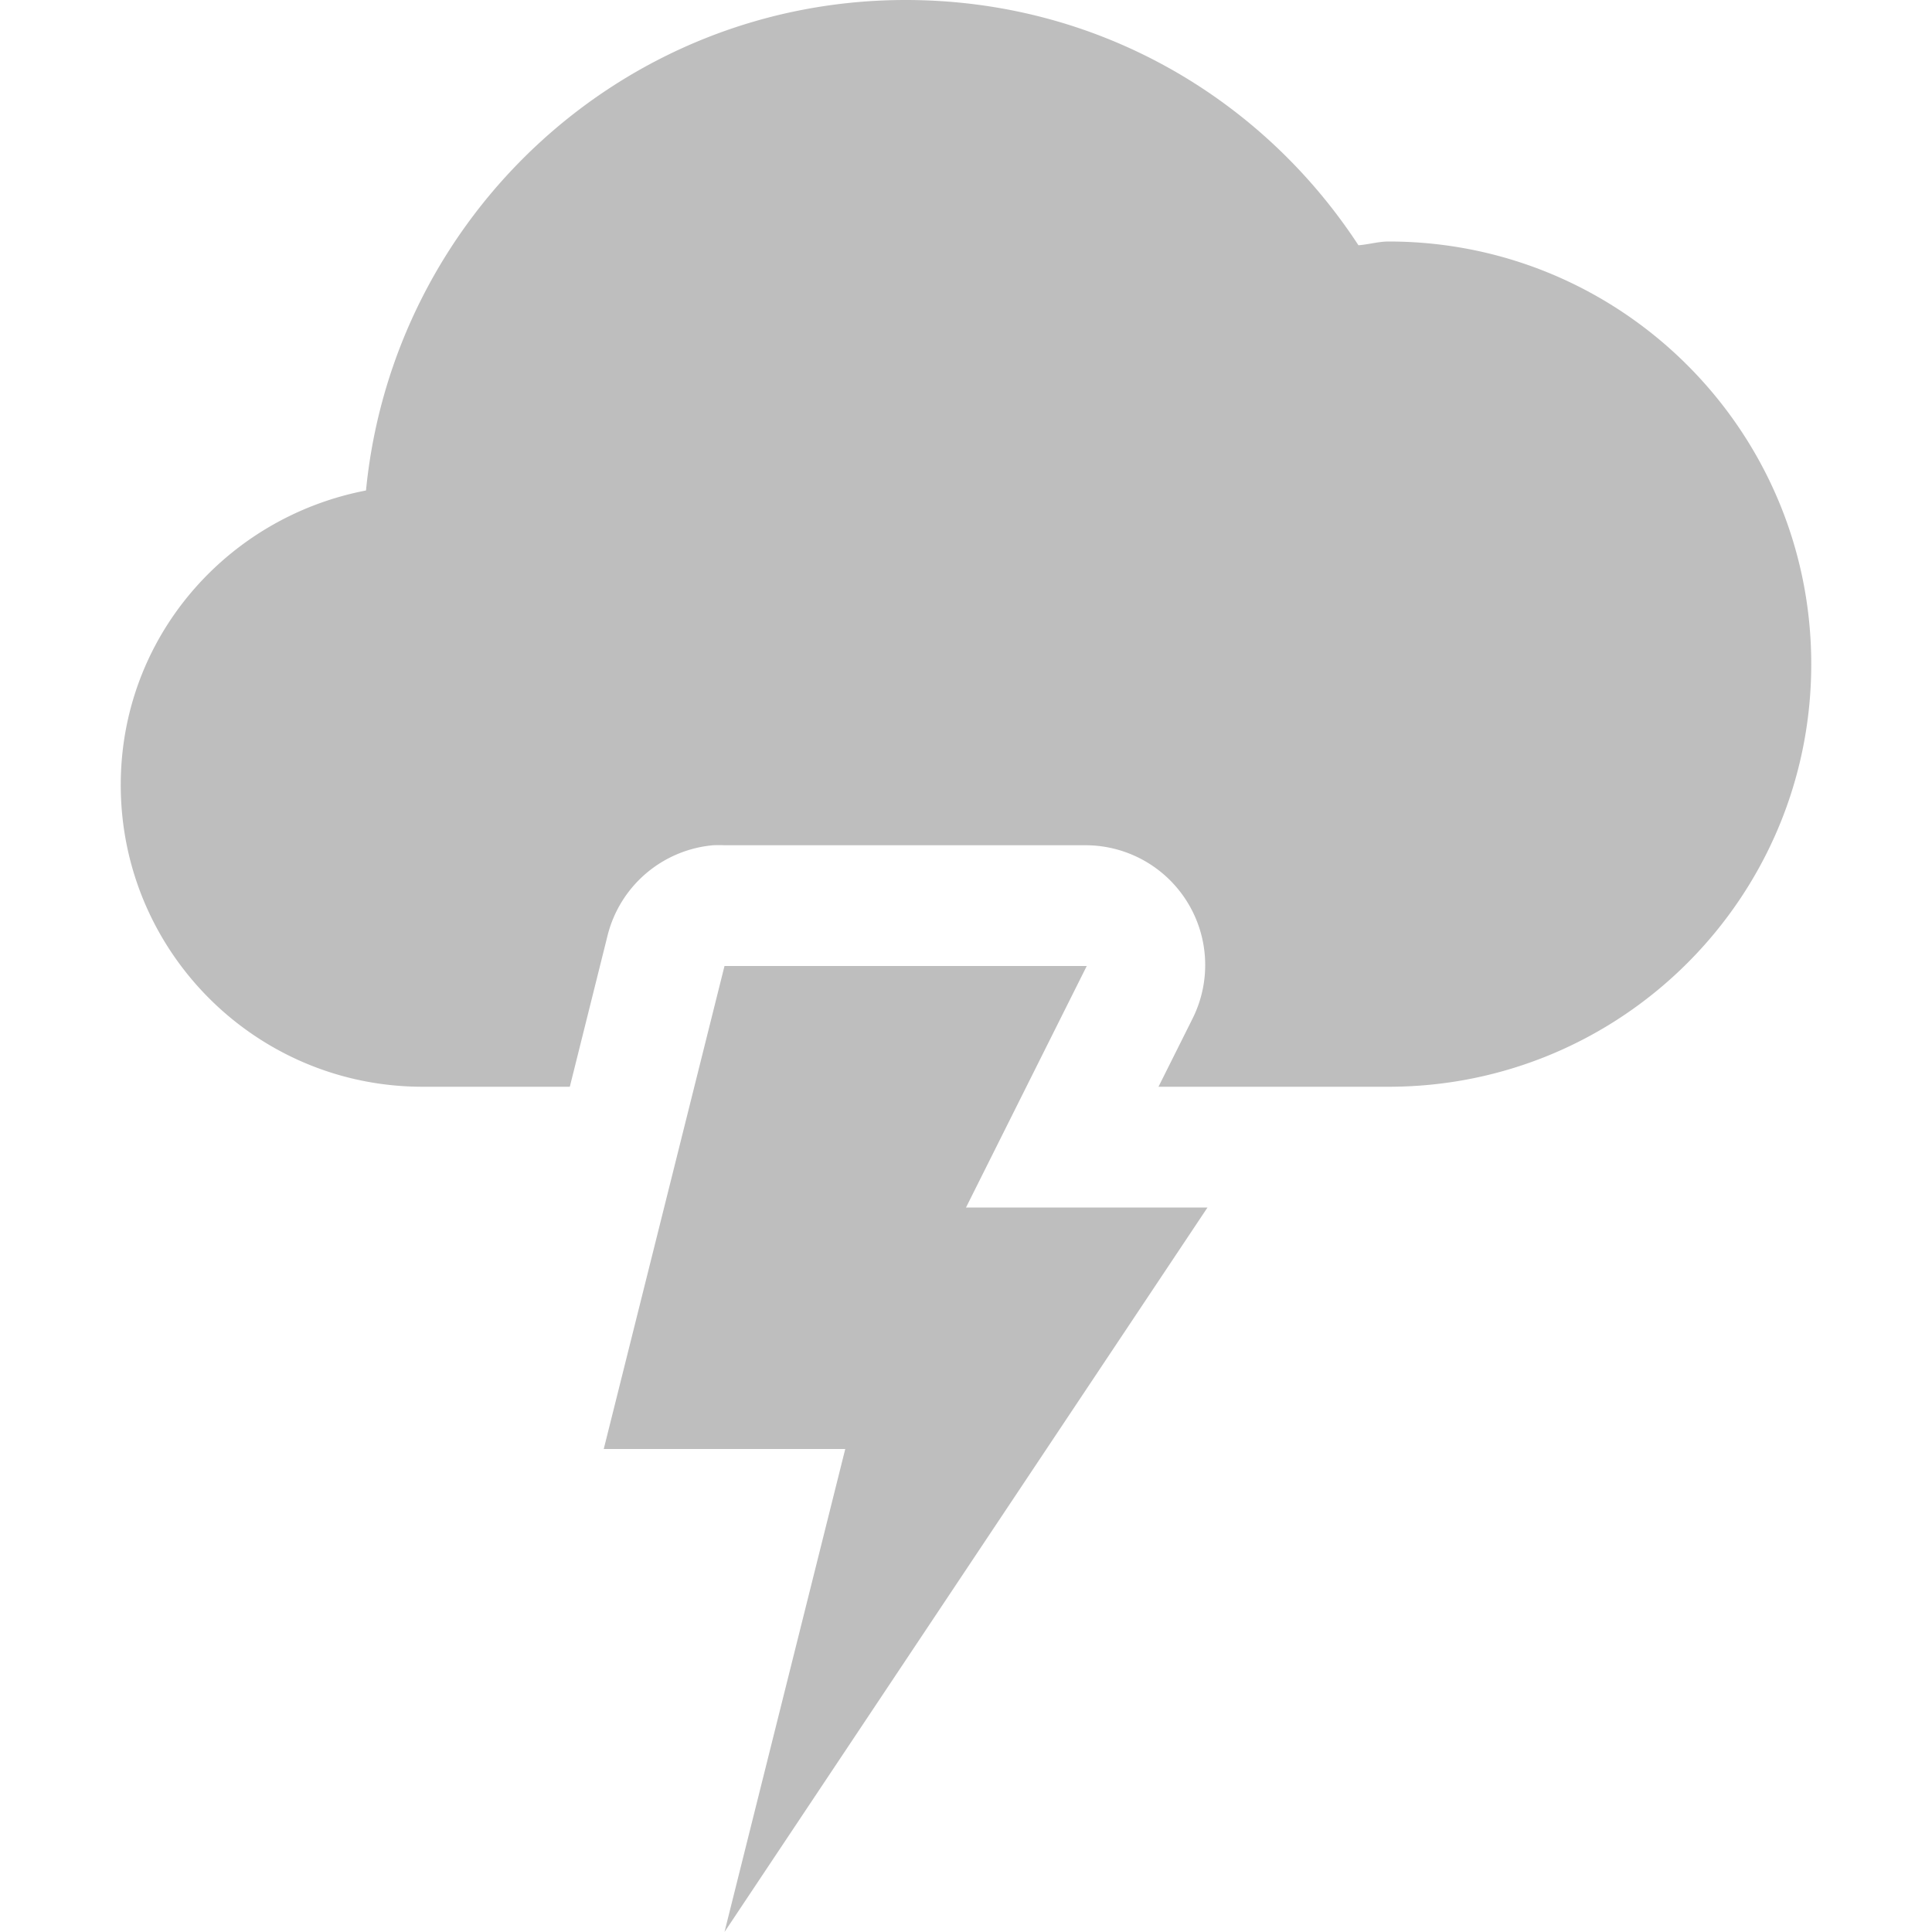
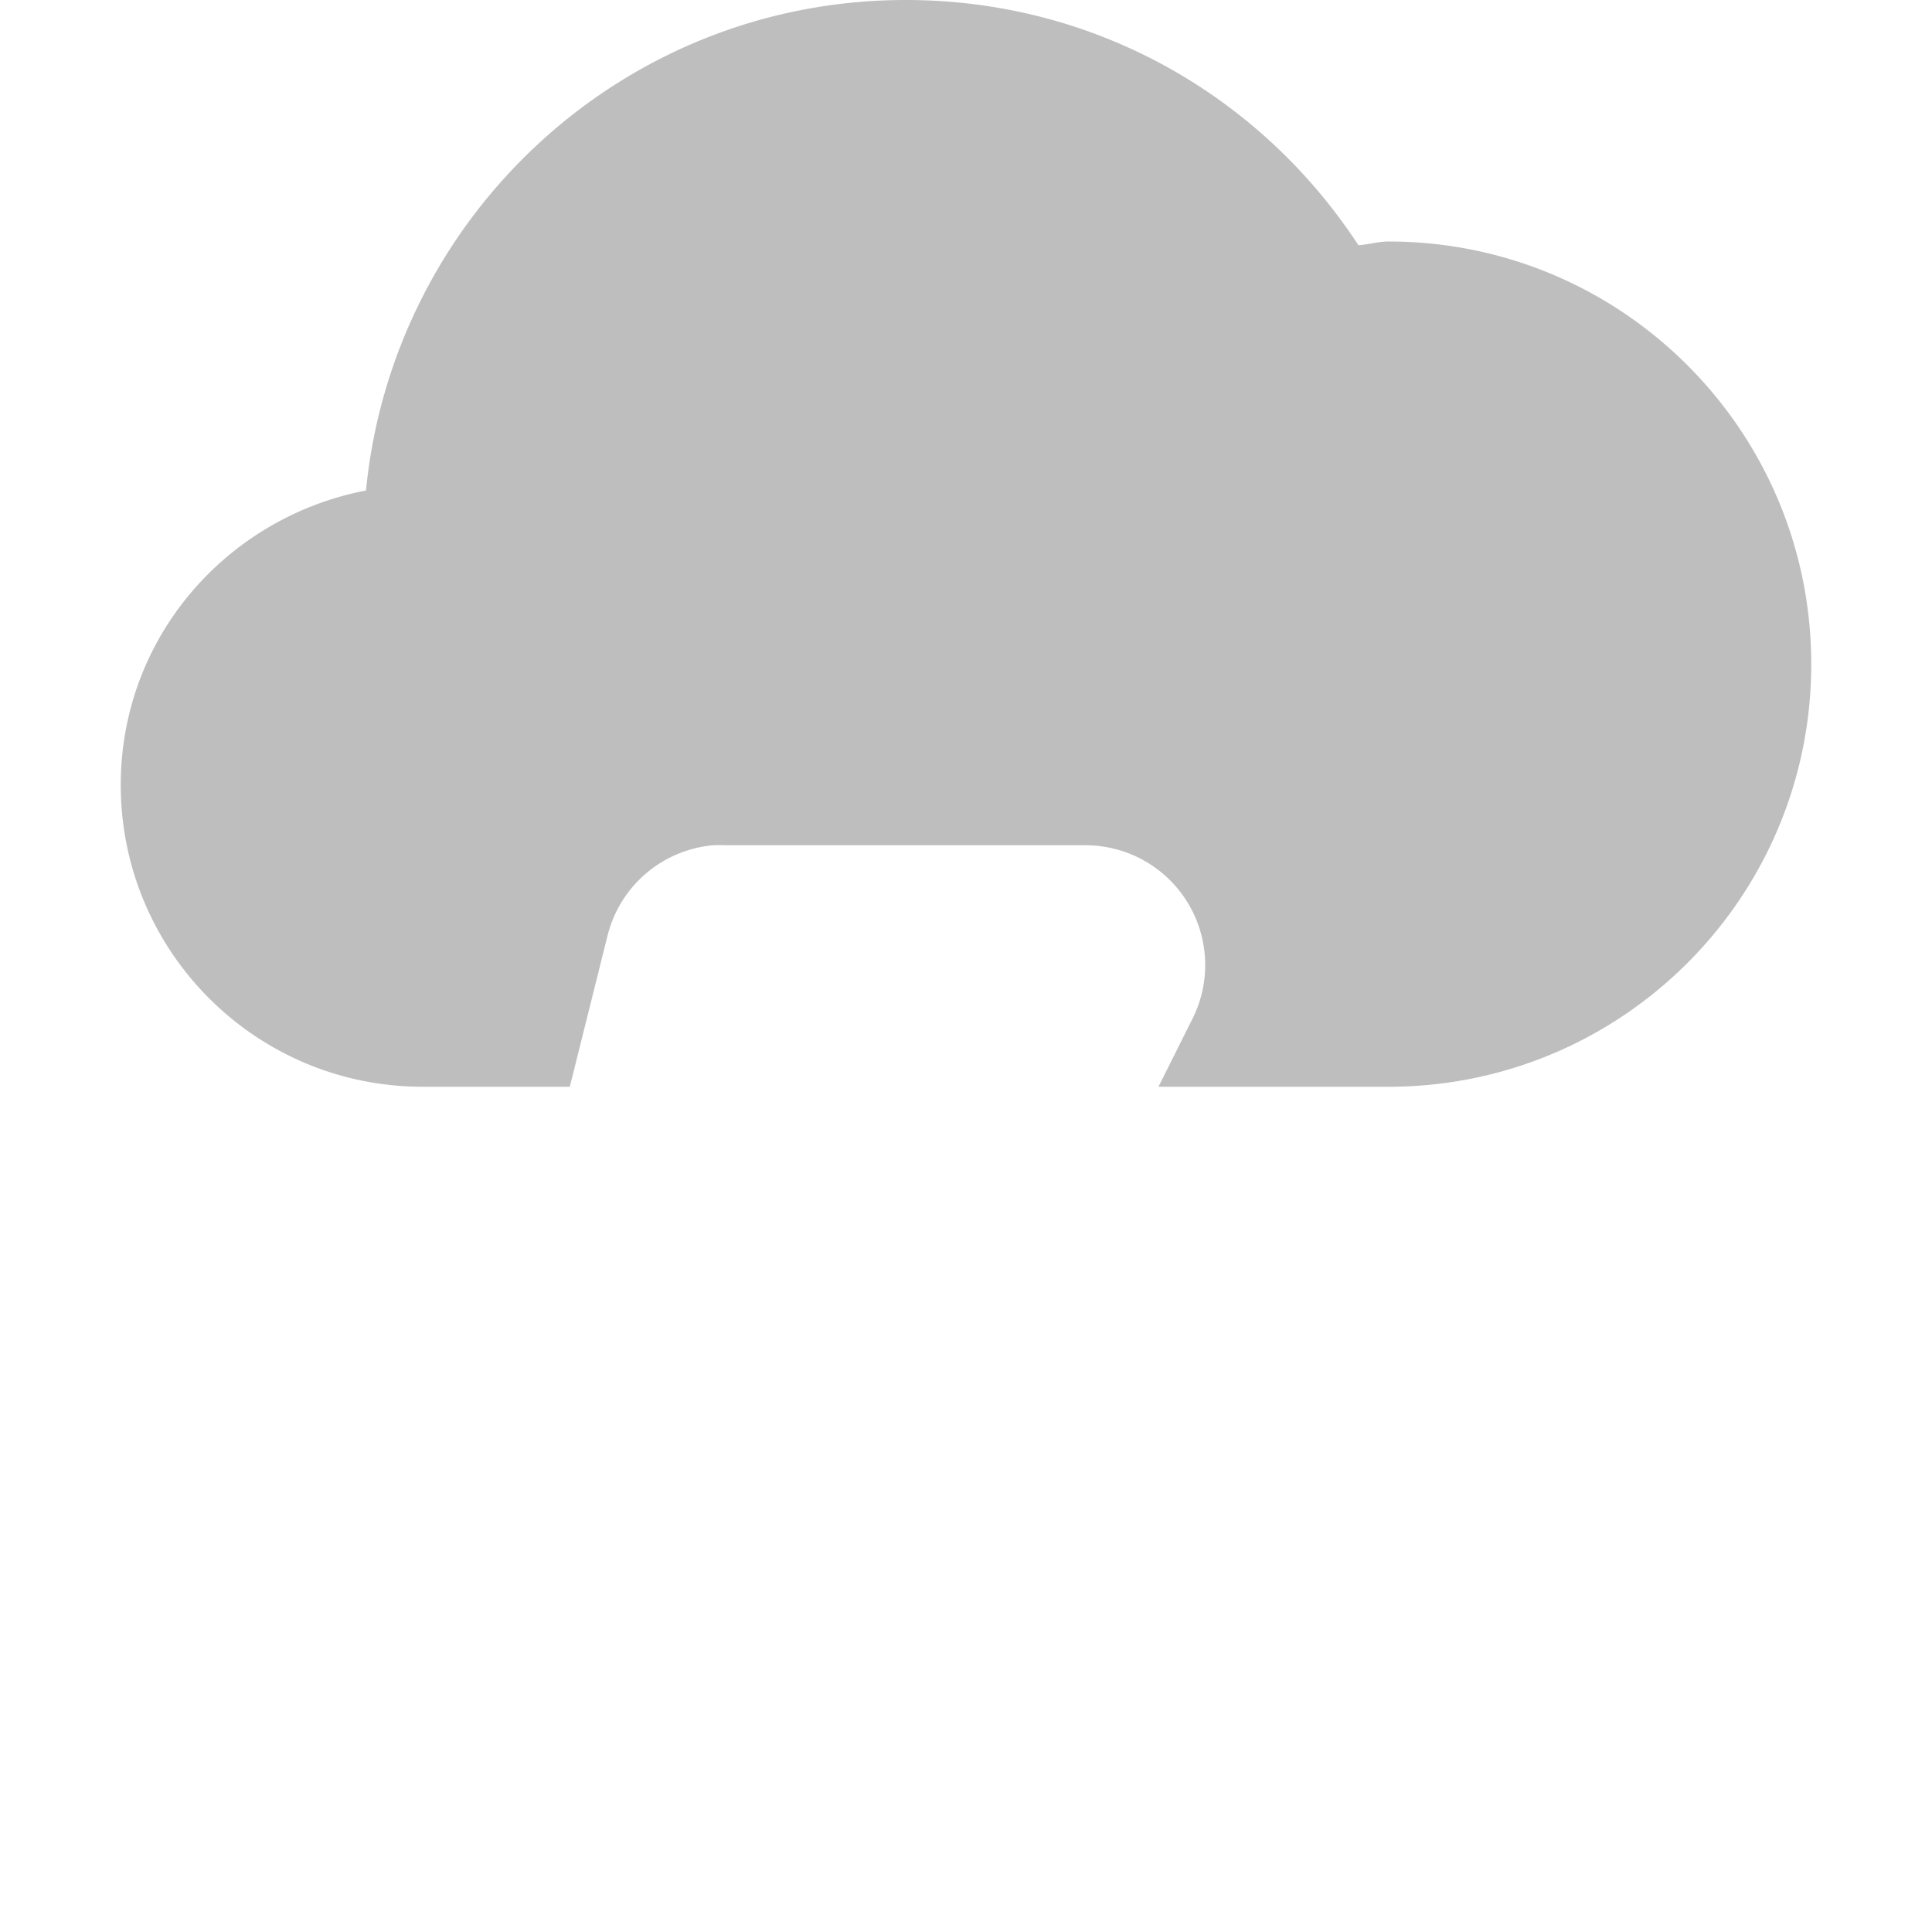
<svg xmlns="http://www.w3.org/2000/svg" xmlns:ns1="http://sodipodi.sourceforge.net/DTD/sodipodi-0.dtd" xmlns:ns2="http://www.inkscape.org/namespaces/inkscape" width="16" height="16" id="svg2" ns1:version="0.32" ns2:version="0.91 r13725" version="1.0" ns1:docname="weather-storm-symbolic.svg" ns2:output_extension="org.inkscape.output.svg.inkscape">
  <defs id="defs4" />
  <ns1:namedview id="base" pagecolor="#ffffff" bordercolor="#e7e7e7" borderopacity="1" ns2:pageopacity="0.0" ns2:pageshadow="2" ns2:zoom="11.258999" ns2:cx="-18.099698" ns2:cy="0.17940683" ns2:document-units="px" ns2:current-layer="layer1" showgrid="true" ns2:showpageshadow="false" showguides="true" ns2:guide-bbox="true" ns2:window-width="1920" ns2:window-height="1029" ns2:window-x="0" ns2:window-y="24" ns2:window-maximized="1" ns2:snap-global="true" ns2:snap-grids="false" ns2:snap-bbox="true" ns2:bbox-paths="true" ns2:bbox-nodes="true" ns2:snap-bbox-edge-midpoints="true" ns2:snap-bbox-midpoints="true" ns2:snap-nodes="true" ns2:object-paths="true" ns2:snap-intersection-paths="true" ns2:object-nodes="true" ns2:snap-smooth-nodes="true" ns2:snap-midpoints="true" ns2:snap-object-midpoints="true" ns2:snap-center="true">
    <ns1:guide orientation="1,0" position="0,112" id="guide2383" />
    <ns1:guide orientation="0,1" position="78.156,0" id="guide2389" />
    <ns2:grid type="xygrid" id="grid3672" visible="true" enabled="true" />
    <ns1:guide orientation="1,0" position="22.009,4.154" id="guide2950" />
    <ns1:guide orientation="0,1" position="11.225,22.009" id="guide2952" />
  </ns1:namedview>
  <g ns2:label="Calque 1" ns2:groupmode="layer" id="layer1">
    <path ns1:type="arc" style="color:#000000;fill:#000000;fill-opacity:1;fill-rule:nonzero;stroke:none;stroke-width:2;marker:none;visibility:visible;display:inline;overflow:visible;enable-background:accumulate" id="path3085" ns1:cx="4" ns1:cy="6" ns1:rx="3" ns1:ry="3" d="M 7,6 A 3,3 0 1 1 1,6 3,3 0 1 1 7,6 z" transform="translate(-13,0)" />
-     <path d="M 7,6 A 3,3 0 1 1 1,6 3,3 0 1 1 7,6 z" ns1:ry="3" ns1:rx="3" ns1:cy="6" ns1:cx="4" id="path3087" style="color:#000000;fill:#000000;fill-opacity:1;fill-rule:nonzero;stroke:none;stroke-width:2;marker:none;visibility:visible;display:inline;overflow:visible;enable-background:accumulate" ns1:type="arc" transform="matrix(1.5,0,0,1.5,-18.5,-4.5)" />
    <path transform="matrix(0.833,0,0,0.833,-19.833,1.5)" ns1:type="arc" style="color:#000000;fill:#000000;fill-opacity:1;fill-rule:nonzero;stroke:none;stroke-width:2;marker:none;visibility:visible;display:inline;overflow:visible;enable-background:accumulate" id="path3089" ns1:cx="4" ns1:cy="6" ns1:rx="3" ns1:ry="3" d="M 7,6 A 3,3 0 1 1 1,6 3,3 0 1 1 7,6 z" />
    <rect style="color:#000000;fill:#000000;fill-opacity:1;fill-rule:nonzero;stroke:none;stroke-width:2;marker:none;visibility:visible;display:inline;overflow:visible;enable-background:accumulate" id="rect3091" width="7.5" height="4" x="-16.5" y="5" />
    <path transform="translate(-12,-20)" d="M 7,6 A 3,3 0 1 1 1,6 3,3 0 1 1 7,6 z" ns1:ry="3" ns1:rx="3" ns1:cy="6" ns1:cx="4" id="path3094" style="color:#000000;fill:#000000;fill-opacity:1;fill-rule:nonzero;stroke:none;stroke-width:2;marker:none;visibility:visible;display:inline;overflow:visible;enable-background:accumulate" ns1:type="arc" />
    <path transform="matrix(1.5,0,0,1.5,-18.5,-24.5)" ns1:type="arc" style="color:#000000;fill:#000000;fill-opacity:1;fill-rule:nonzero;stroke:none;stroke-width:2;marker:none;visibility:visible;display:inline;overflow:visible;enable-background:accumulate" id="path3096" ns1:cx="4" ns1:cy="6" ns1:rx="3" ns1:ry="3" d="M 7,6 A 3,3 0 1 1 1,6 3,3 0 1 1 7,6 z" />
    <rect y="-15" x="-13" height="4" width="5" id="rect3100" style="color:#000000;fill:#000000;fill-opacity:1;fill-rule:nonzero;stroke:none;stroke-width:2;marker:none;visibility:visible;display:inline;overflow:visible;enable-background:accumulate" />
    <path transform="translate(-12,20)" d="M 7,6 A 3,3 0 1 1 1,6 3,3 0 1 1 7,6 z" ns1:ry="3" ns1:rx="3" ns1:cy="6" ns1:cx="4" id="path3102" style="color:#000000;fill:#000000;fill-opacity:1;fill-rule:nonzero;stroke:none;stroke-width:2;marker:none;visibility:visible;display:inline;overflow:visible;enable-background:accumulate" ns1:type="arc" />
    <path transform="matrix(1.5,0,0,1.5,-18.5,15.5)" ns1:type="arc" style="color:#000000;fill:#000000;fill-opacity:1;fill-rule:nonzero;stroke:none;stroke-width:2;marker:none;visibility:visible;display:inline;overflow:visible;enable-background:accumulate" id="path3104" ns1:cx="4" ns1:cy="6" ns1:rx="3" ns1:ry="3" d="M 7,6 A 3,3 0 1 1 1,6 3,3 0 1 1 7,6 z" />
    <path d="M 7,6 A 3,3 0 1 1 1,6 3,3 0 1 1 7,6 z" ns1:ry="3" ns1:rx="3" ns1:cy="6" ns1:cx="4" id="path3106" style="color:#000000;fill:#000000;fill-opacity:1;fill-rule:nonzero;stroke:none;stroke-width:2;marker:none;visibility:visible;display:inline;overflow:visible;enable-background:accumulate" ns1:type="arc" transform="matrix(0.833,0,0,0.833,-19.833,21.5)" />
    <rect y="25" x="-16.5" height="4" width="8.5" id="rect3108" style="color:#000000;fill:#000000;fill-opacity:1;fill-rule:nonzero;stroke:none;stroke-width:2;marker:none;visibility:visible;display:inline;overflow:visible;enable-background:accumulate" />
    <path transform="matrix(1.167,0,0,1.167,-33.167,-1.5)" d="M 7,6 A 3,3 0 1 1 1,6 3,3 0 1 1 7,6 z" ns1:ry="3" ns1:rx="3" ns1:cy="6" ns1:cx="4" id="path3110" style="color:#000000;fill:#000000;fill-opacity:1;fill-rule:nonzero;stroke:none;stroke-width:2;marker:none;visibility:visible;display:inline;overflow:visible;enable-background:accumulate" ns1:type="arc" />
-     <path transform="matrix(1.5,0,0,1.5,-38.5,-4.5)" ns1:type="arc" style="color:#000000;fill:#000000;fill-opacity:1;fill-rule:nonzero;stroke:none;stroke-width:2;marker:none;visibility:visible;display:inline;overflow:visible;enable-background:accumulate" id="path3112" ns1:cx="4" ns1:cy="6" ns1:rx="3" ns1:ry="3" d="M 7,6 A 3,3 0 1 1 1,6 3,3 0 1 1 7,6 z" />
+     <path transform="matrix(1.5,0,0,1.5,-38.5,-4.5)" ns1:type="arc" style="color:#000000;fill:#000000;fill-opacity:1;fill-rule:nonzero;stroke:none;stroke-width:2;marker:none;visibility:visible;display:inline;overflow:visible;enable-background:accumulate" id="path3112" ns1:cx="4" ns1:cy="6" ns1:rx="3" ns1:ry="3" d="M 7,6 A 3,3 0 1 1 1,6 3,3 0 1 1 7,6 " />
    <path d="M 7,6 A 3,3 0 1 1 1,6 3,3 0 1 1 7,6 z" ns1:ry="3" ns1:rx="3" ns1:cy="6" ns1:cx="4" id="path3114" style="color:#000000;fill:#000000;fill-opacity:1;fill-rule:nonzero;stroke:none;stroke-width:2;marker:none;visibility:visible;display:inline;overflow:visible;enable-background:accumulate" ns1:type="arc" transform="matrix(0.833,0,0,0.833,-39.833,1.5)" />
    <rect y="5" x="-36.5" height="4" width="8" id="rect3116" style="color:#000000;fill:#000000;fill-opacity:1;fill-rule:nonzero;stroke:none;stroke-width:2;marker:none;visibility:visible;display:inline;overflow:visible;enable-background:accumulate" />
    <path style="color:#000000;fill:#bebebe;fill-opacity:1;fill-rule:nonzero;stroke:none;stroke-width:2;marker:none;visibility:visible;display:inline;overflow:visible;enable-background:accumulate" d="M 7.5 0 C 5.164 0 3.254 1.785 3.031 4.062 C 1.877 4.284 1 5.281 1 6.5 C 1 7.881 2.119 9 3.5 9 L 4.719 9 L 5.031 7.75 A 0.992 0.992 0 0 1 5.906 7 A 0.992 0.992 0 0 1 6 7 L 9 7 A 0.992 0.992 0 0 1 9.875 8.438 L 9.594 9 L 10.094 9 L 11.5 9 C 13.433 9 15 7.433 15 5.5 C 15 3.567 13.433 2 11.5 2 C 11.416 2 11.333 2.025 11.25 2.031 C 10.447 0.803 9.078 0 7.5 0 z " id="path3126" />
-     <path style="fill:#bebebe;fill-opacity:1;stroke:none" d="m 6,8 -1,4 2,0 -1,4 4,-6 -2,0 1,-2 z" id="path3134" ns2:connector-curvature="0" ns1:nodetypes="cccccccc" />
-     <path style="color:#000000;fill:#000000;fill-opacity:1;fill-rule:nonzero;stroke:none;stroke-width:2;marker:none;visibility:visible;display:inline;overflow:visible;enable-background:accumulate" d="m -32.5,20 c -2.336,0 -4.246,1.785 -4.469,4.062 C -38.123,24.284 -39,25.281 -39,26.5 c 0,1.381 1.119,2.5 2.5,2.5 l 4,0 4,0 c 1.933,0 3.5,-1.567 3.5,-3.5 0,-1.933 -1.567,-3.5 -3.5,-3.5 -0.084,0 -0.167,0.025 -0.25,0.031 C -29.553,20.803 -30.922,20 -32.5,20 z" id="path3901" ns2:connector-curvature="0" />
  </g>
</svg>